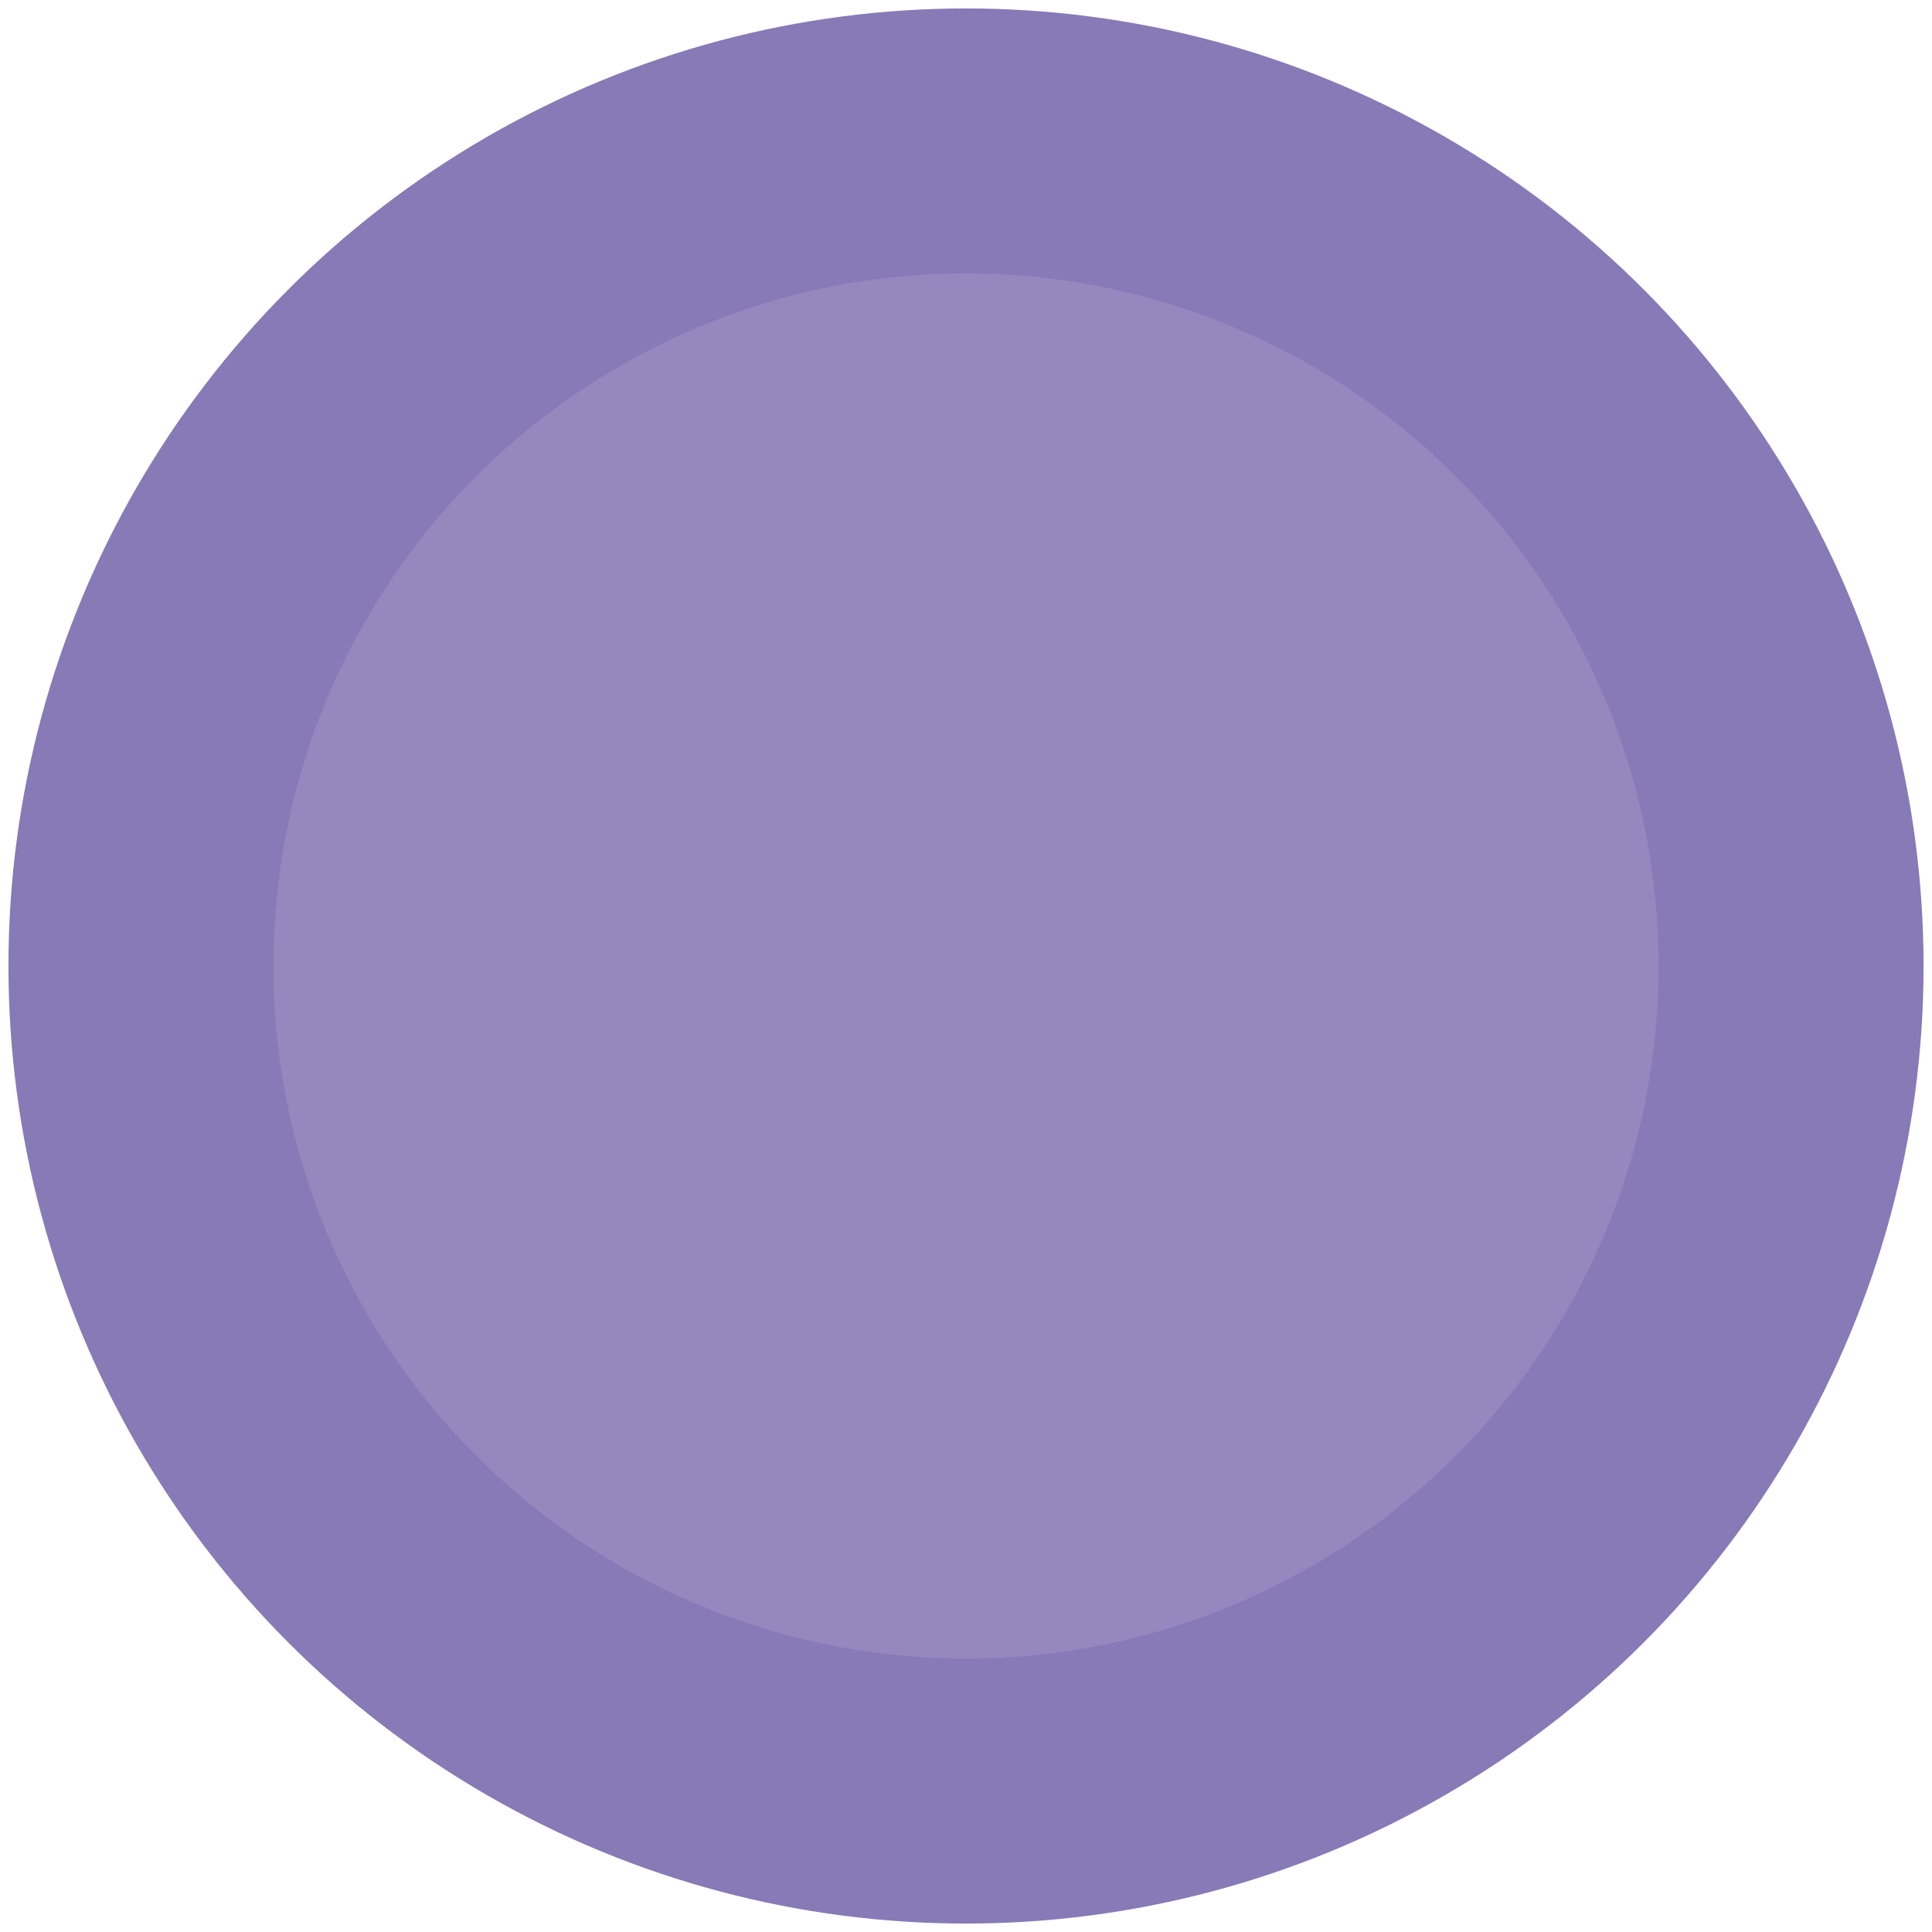
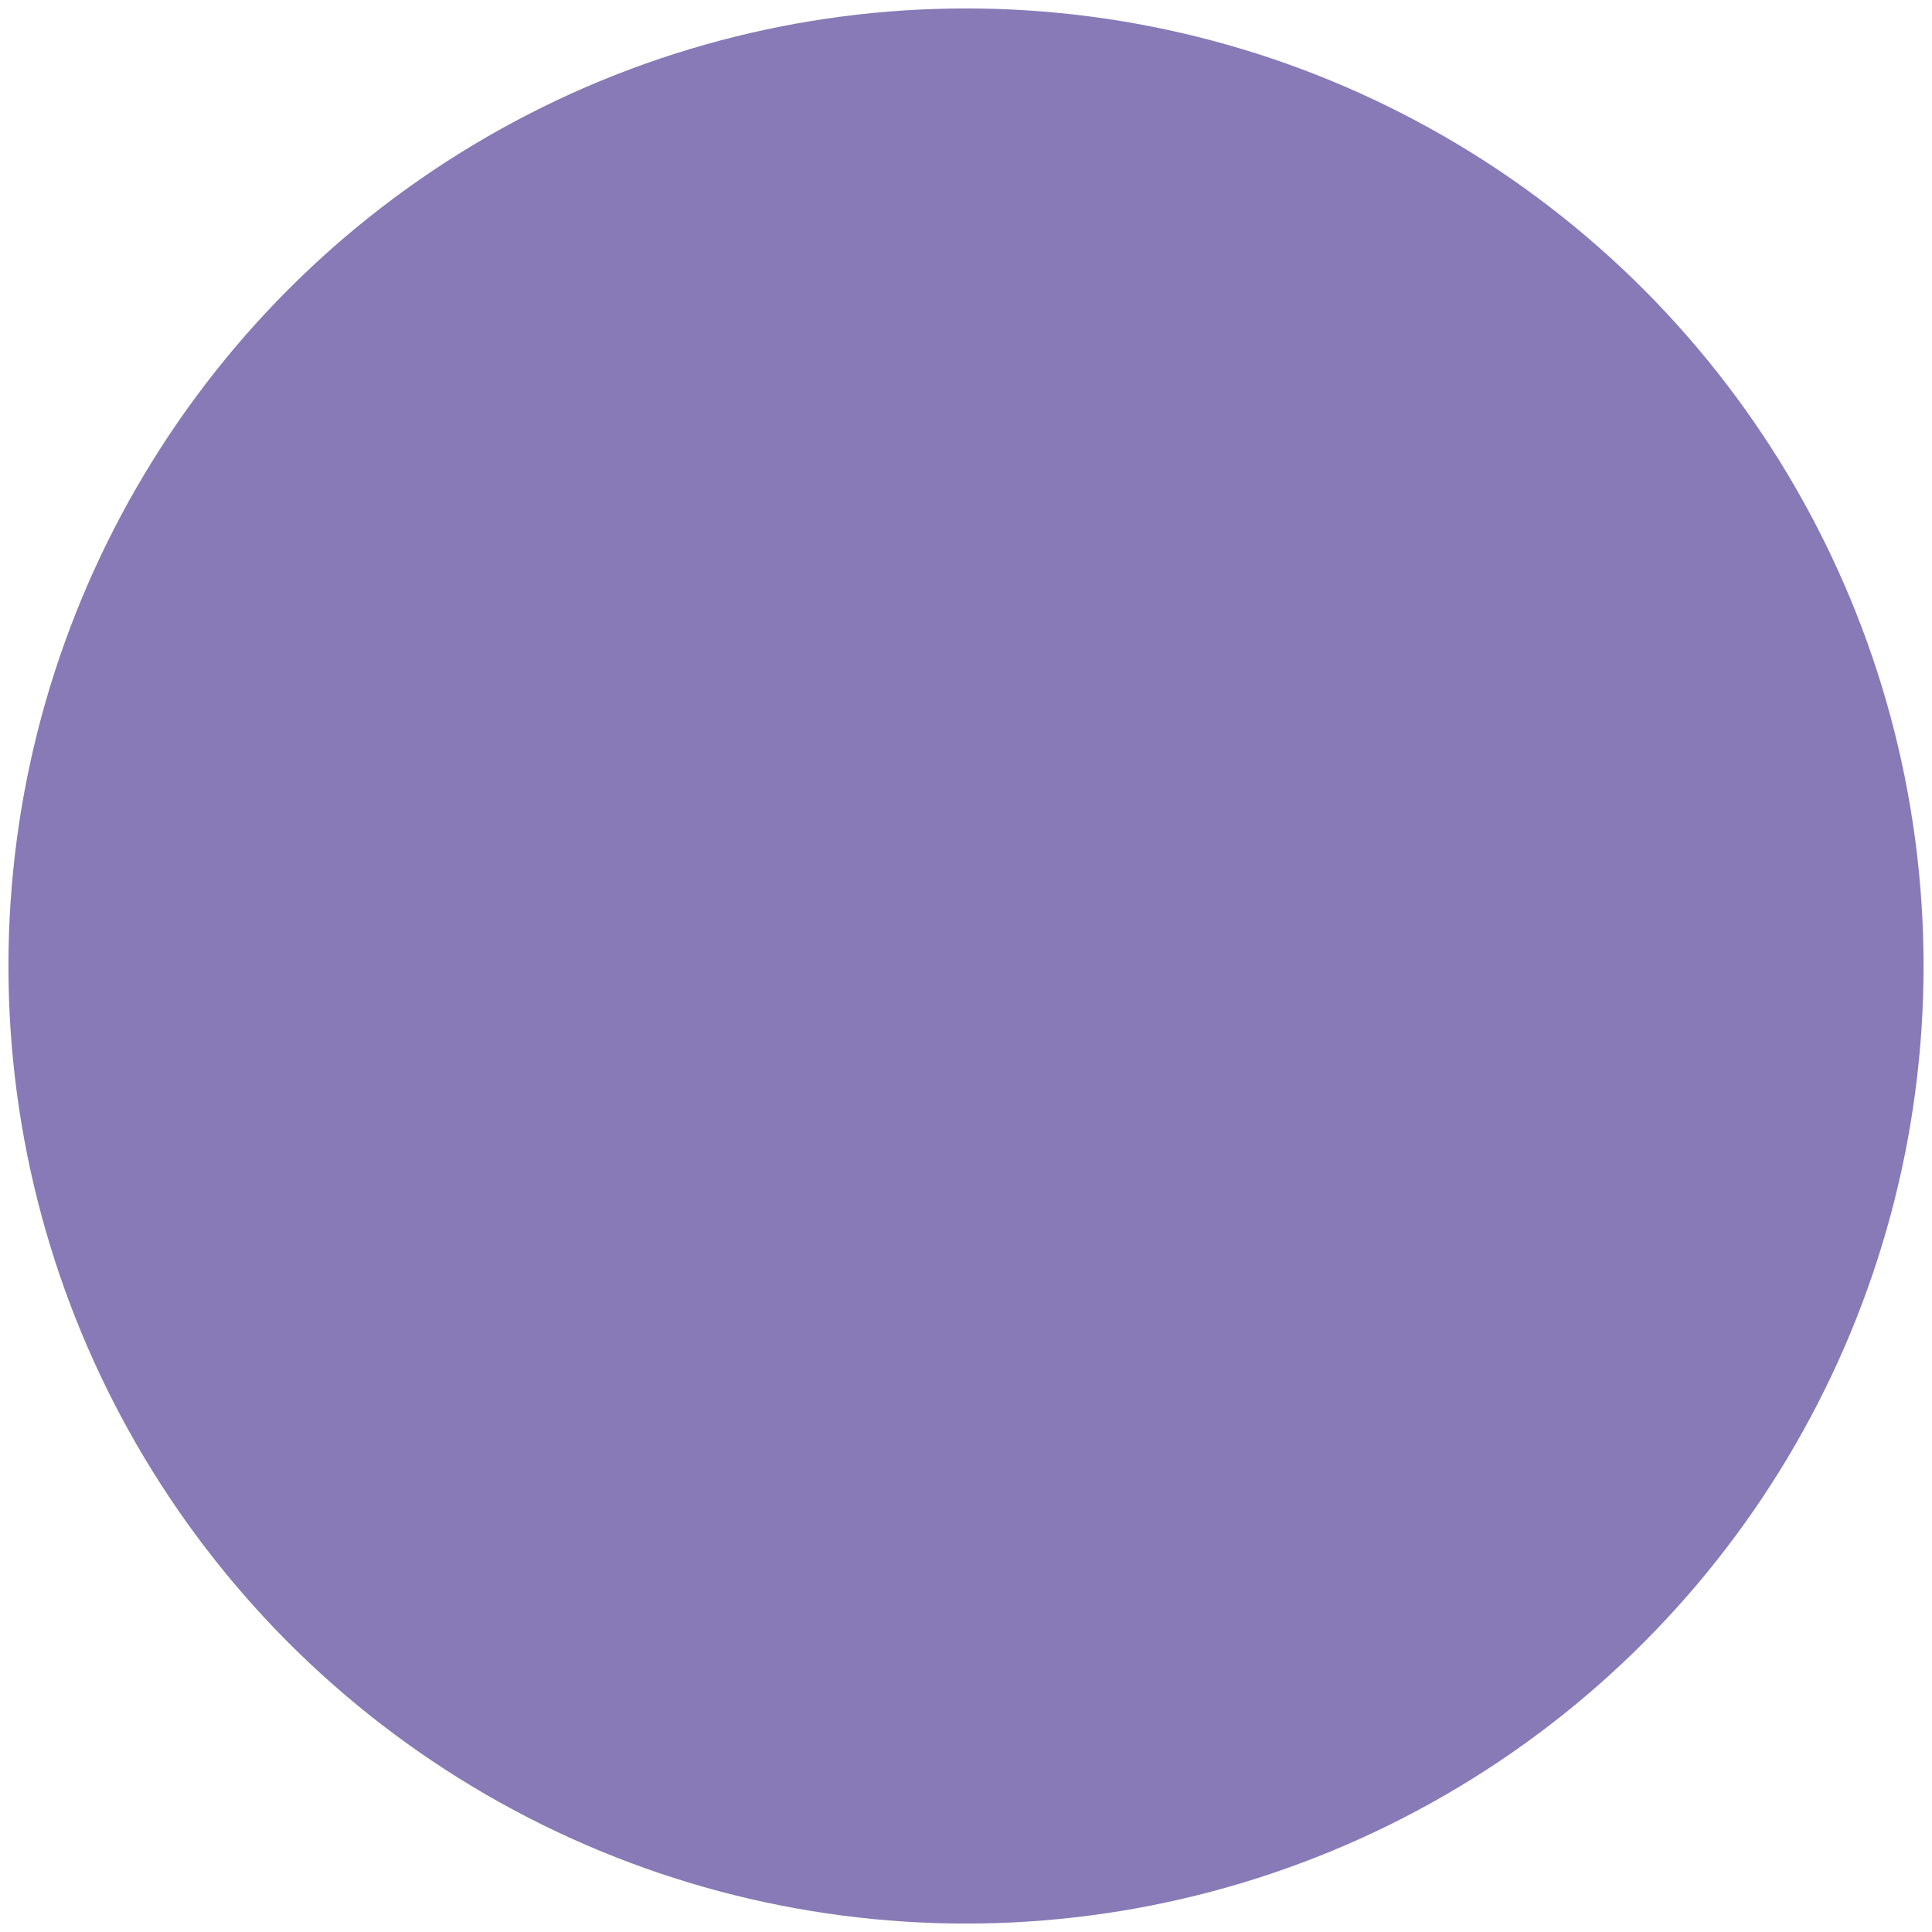
<svg xmlns="http://www.w3.org/2000/svg" xml:space="preserve" width="267.716mm" height="267.716mm" version="1.1" style="shape-rendering:geometricPrecision; text-rendering:geometricPrecision; image-rendering:optimizeQuality; fill-rule:evenodd; clip-rule:evenodd" viewBox="0 0 26771.58 26771.58">
  <defs>
    <style type="text/css">
   
    .fil0 {fill:none}
    .fil1 {fill:#877AB6}
    .fil2 {fill:#9688BF}
   
  </style>
  </defs>
  <g id="Layer_x0020_1">
    <rect class="fil0" x="-0.01" y="-0" width="26771.59" height="26771.59" />
    <circle class="fil1" cx="13385.79" cy="13385.79" r="13268.85" />
-     <circle id="Ellipse_1_copy" class="fil2" cx="13385.79" cy="13385.79" r="9596.94" data-name="Ellipse 1 copy" />
  </g>
</svg>